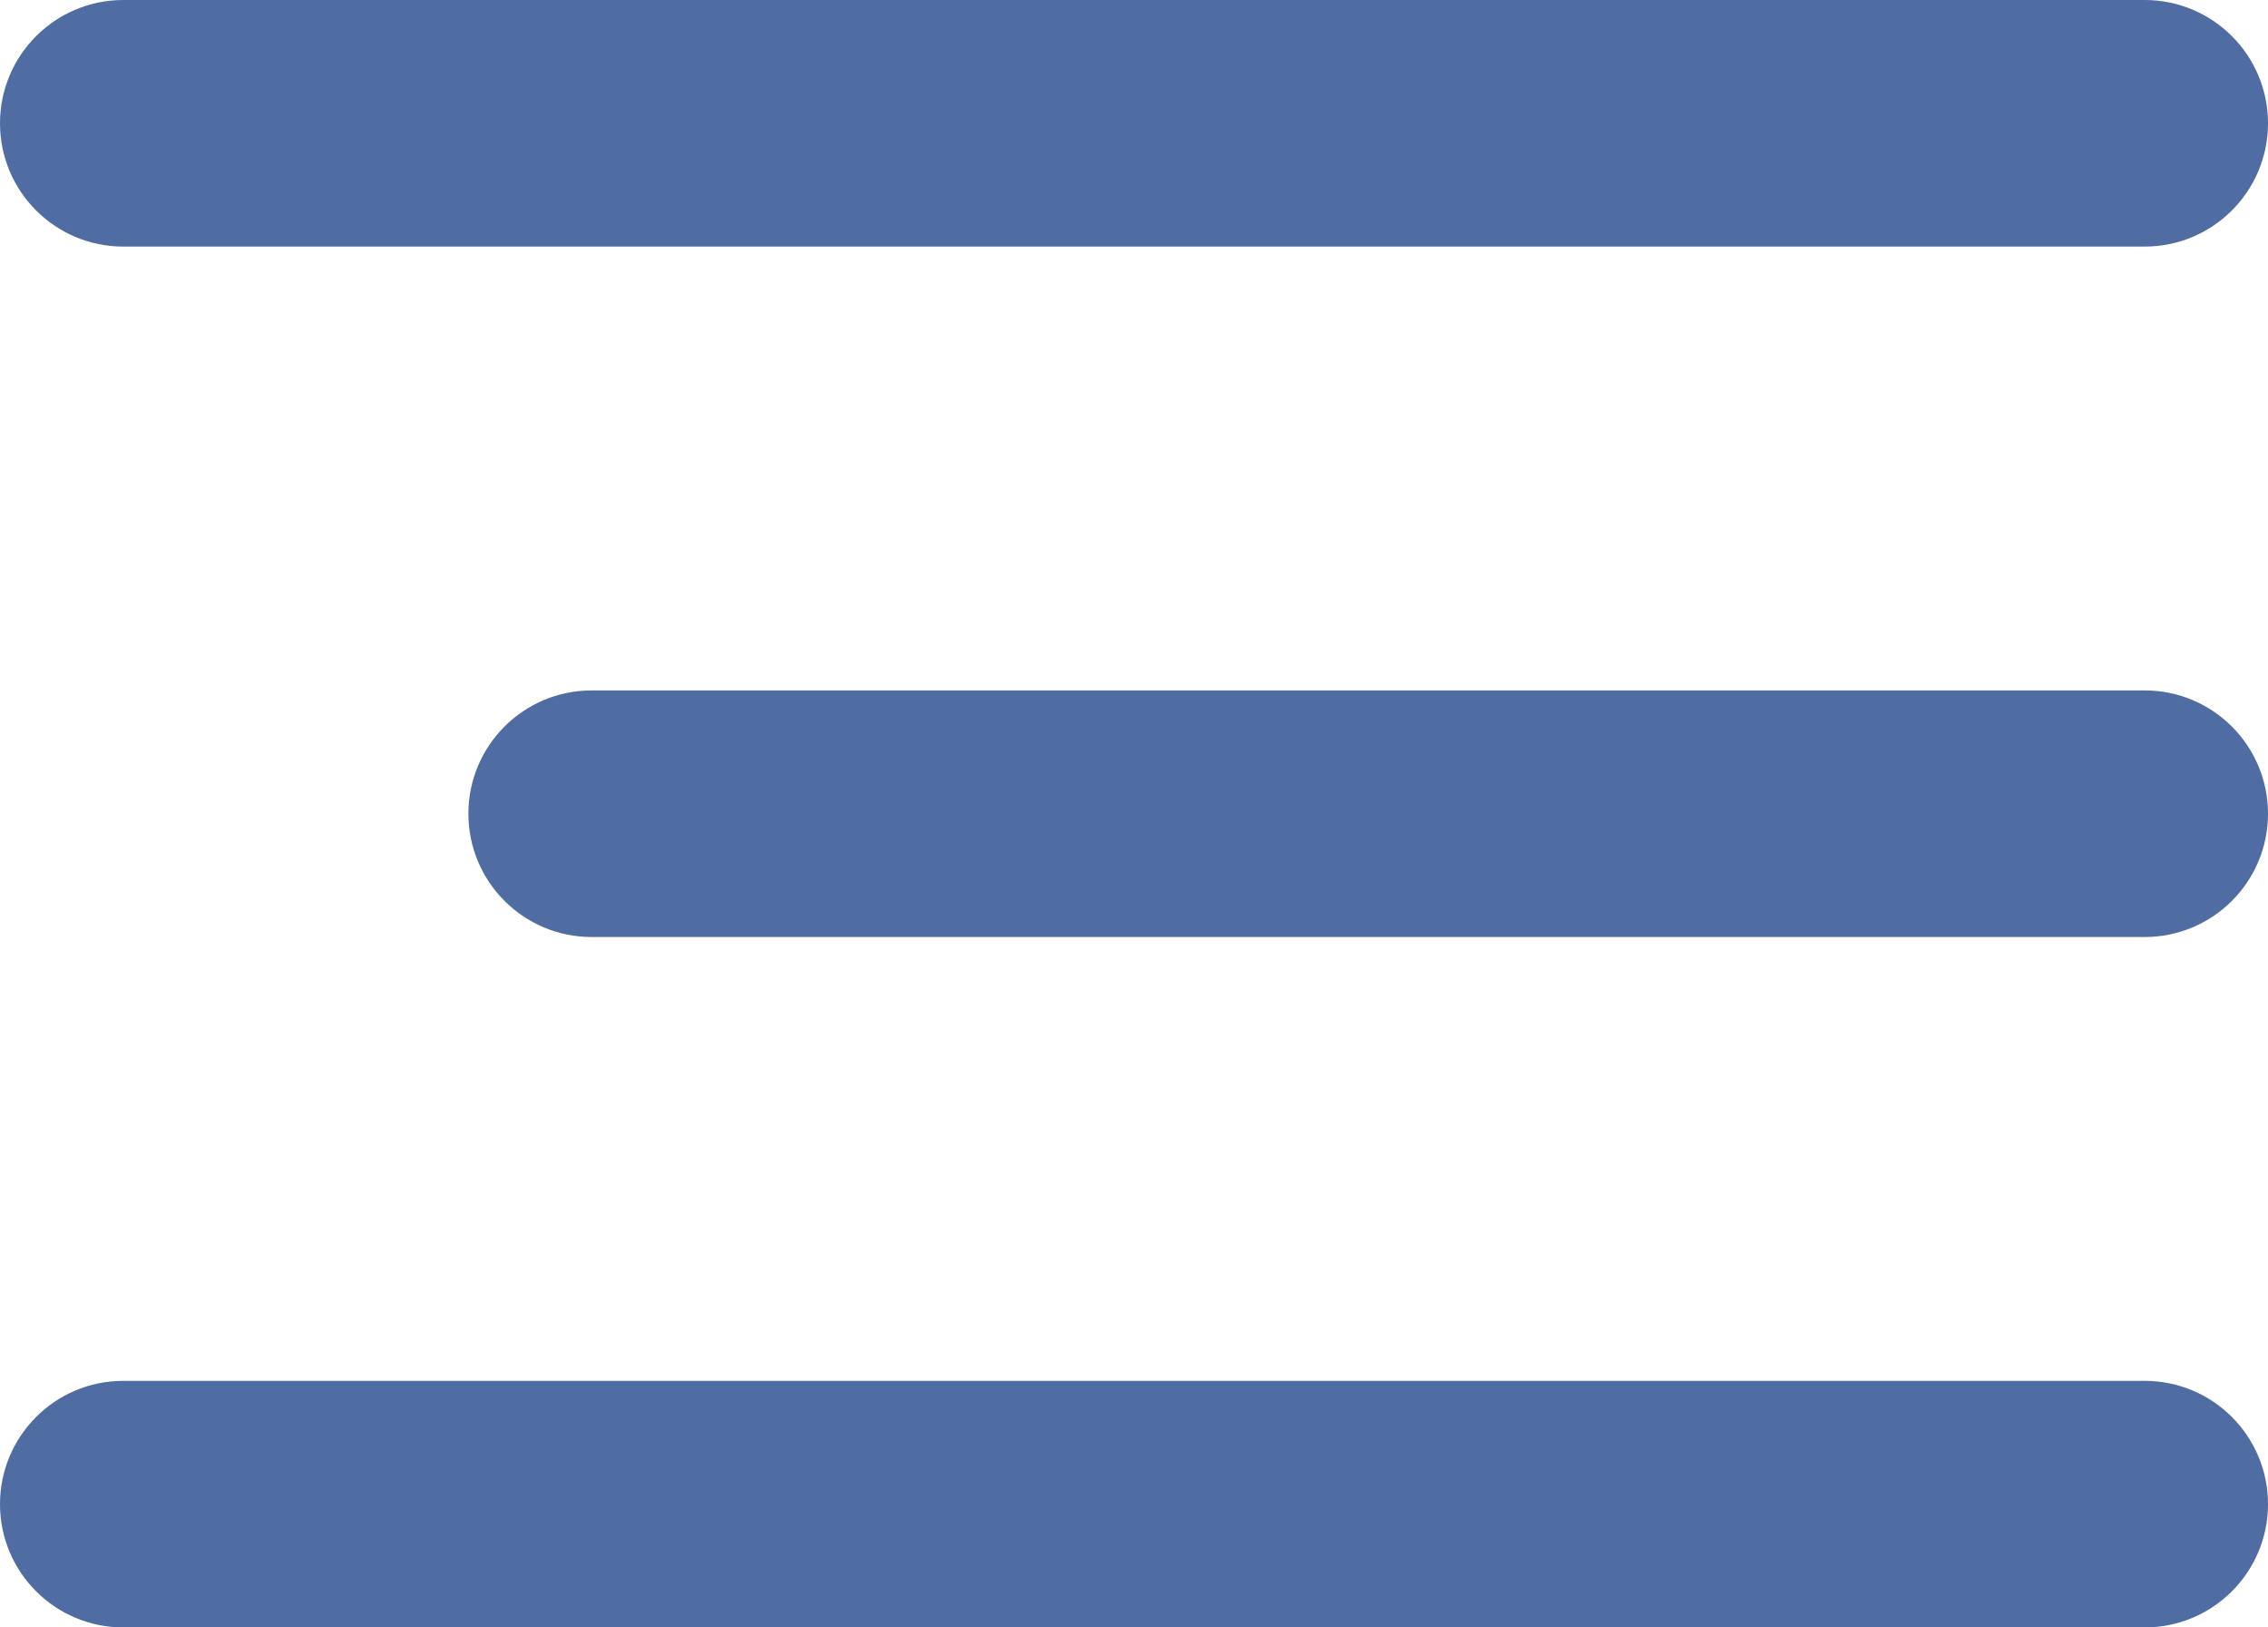
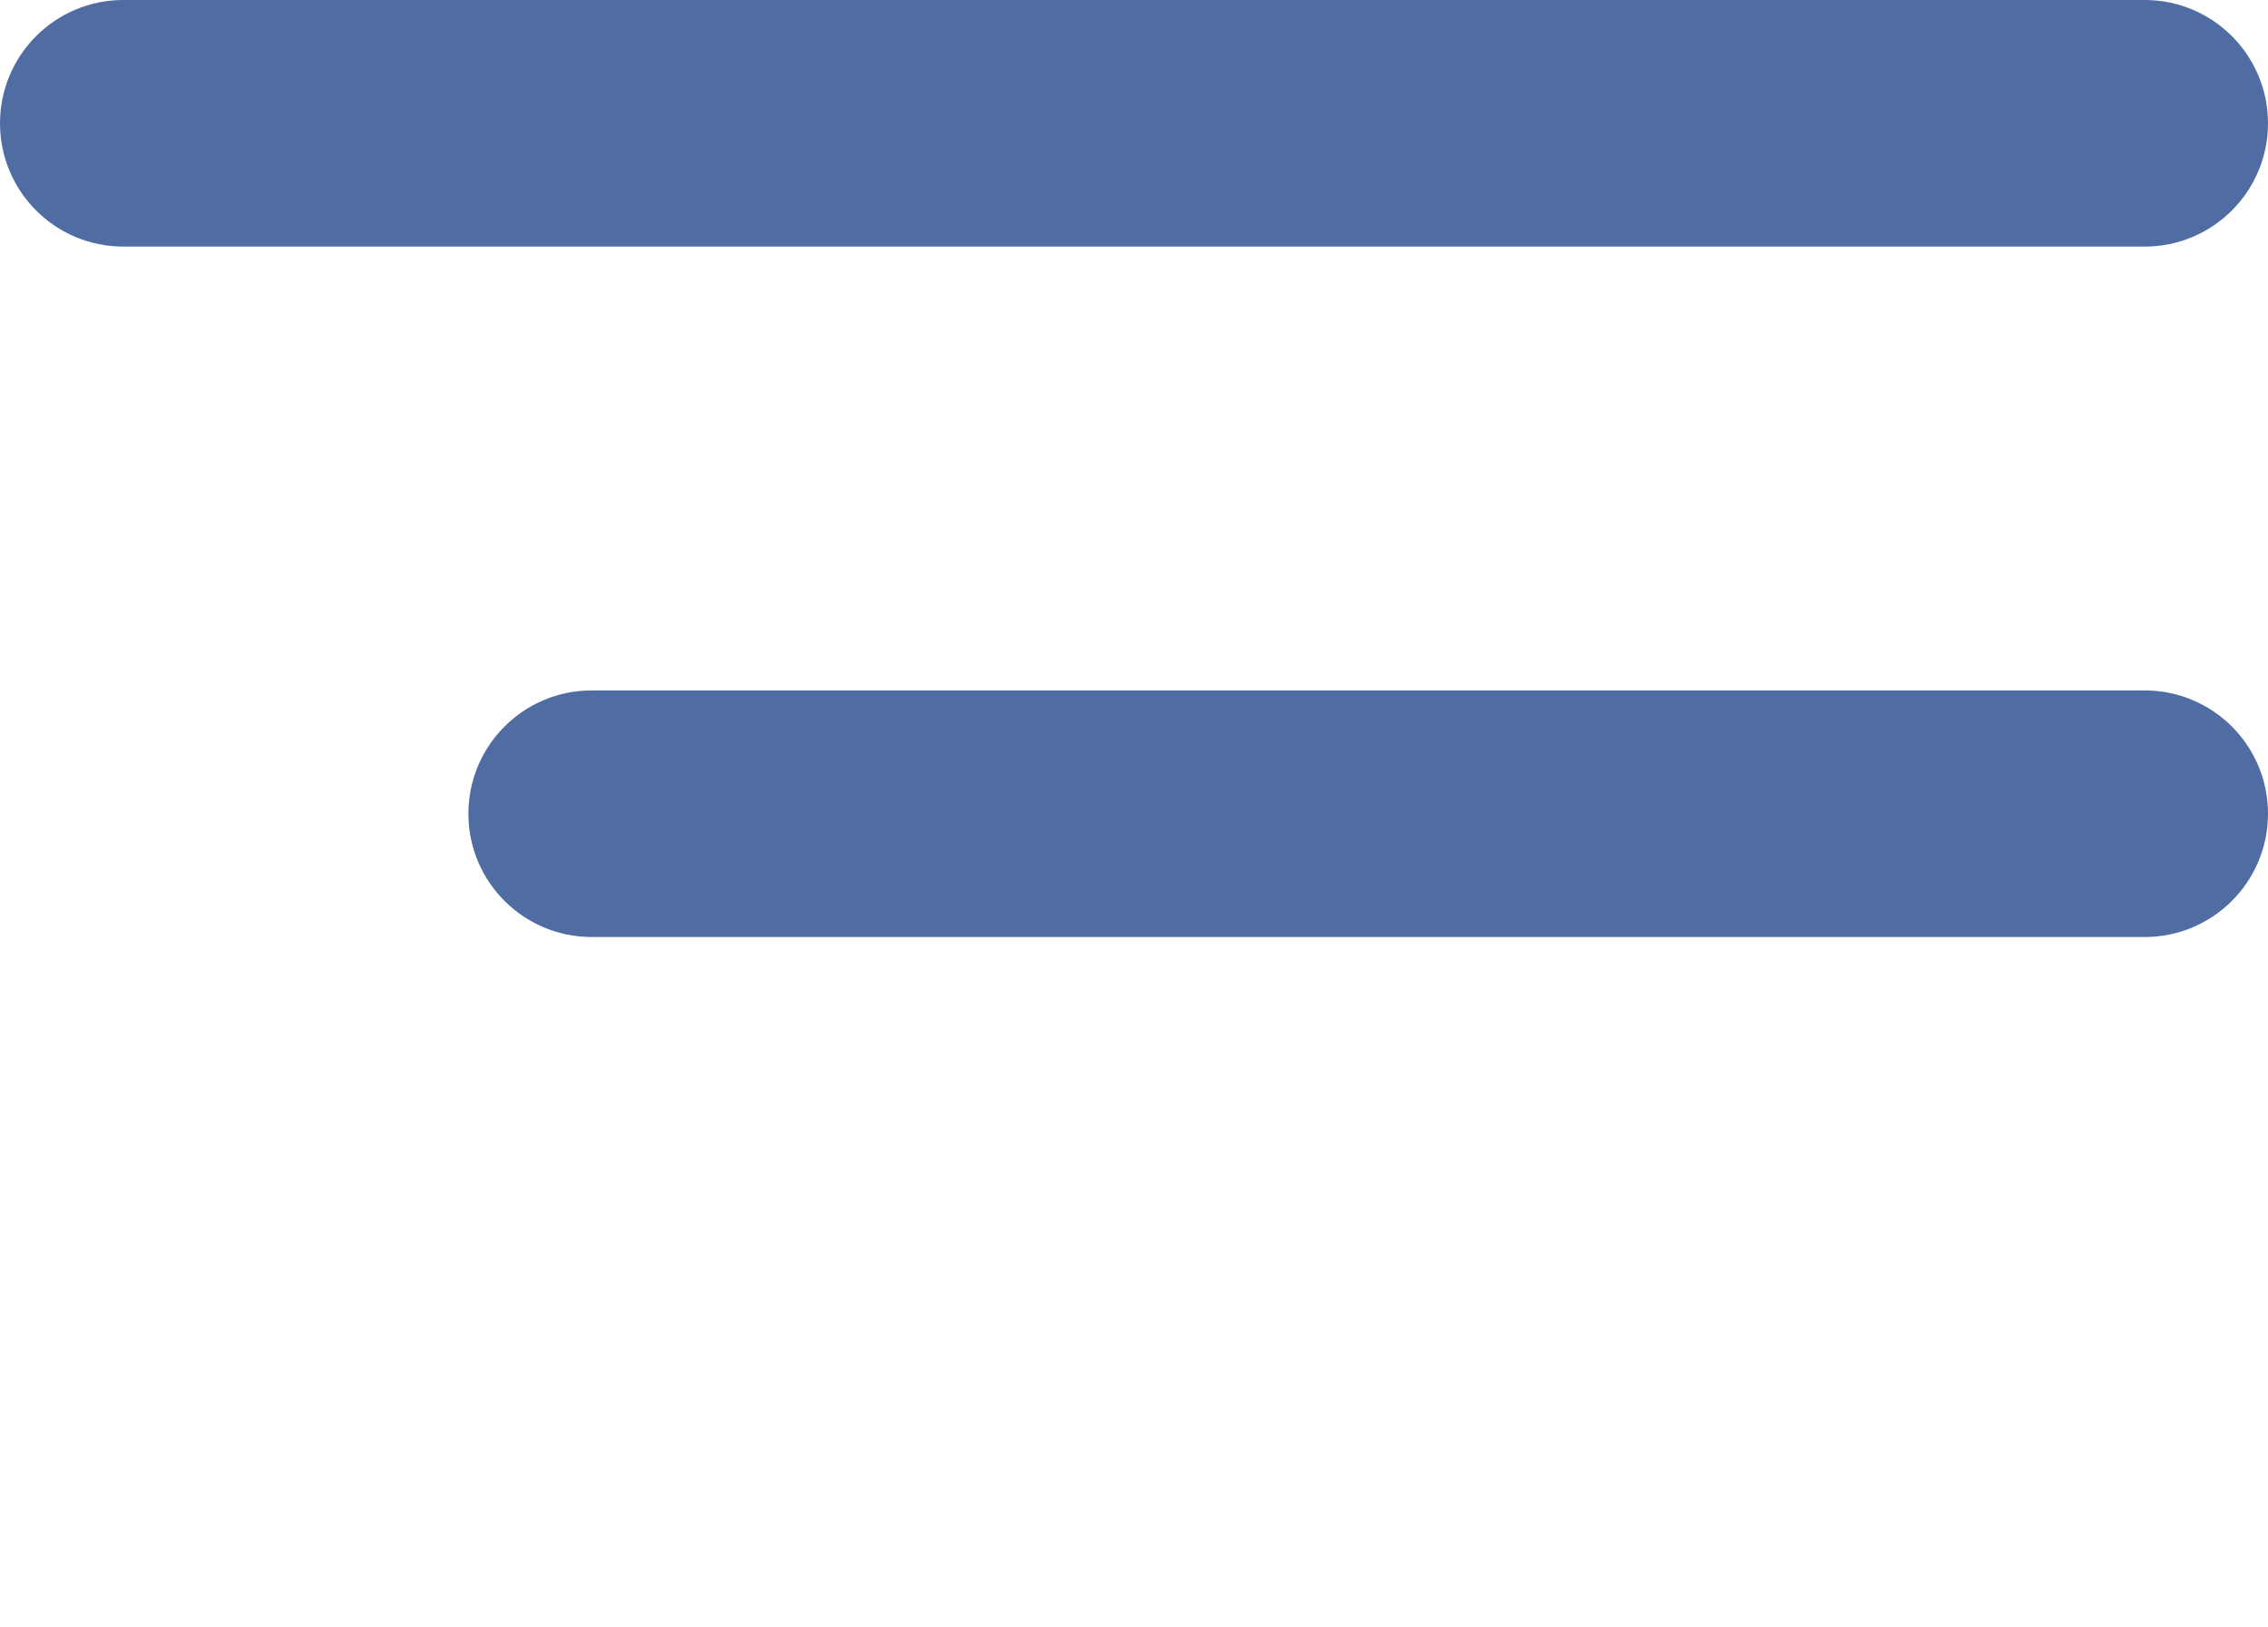
<svg xmlns="http://www.w3.org/2000/svg" width="92" height="66" viewBox="0 0 92 66" fill="none">
  <path d="M0 5C0 2.239 2.239 0 5 0H87C89.761 0 92 2.239 92 5C92 7.761 89.761 10 87 10H5C2.239 10 0 7.761 0 5Z" fill="#4F6DA3" />
  <path d="M19 33C19 30.239 21.239 28 24 28H87C89.761 28 92 30.239 92 33C92 35.761 89.761 38 87 38H24C21.239 38 19 35.761 19 33Z" fill="#4F6DA3" />
-   <path d="M0 61C0 58.239 2.239 56 5 56H87C89.761 56 92 58.239 92 61C92 63.761 89.761 66 87 66H5C2.239 66 0 63.761 0 61Z" fill="#4F6DA3" />
</svg>